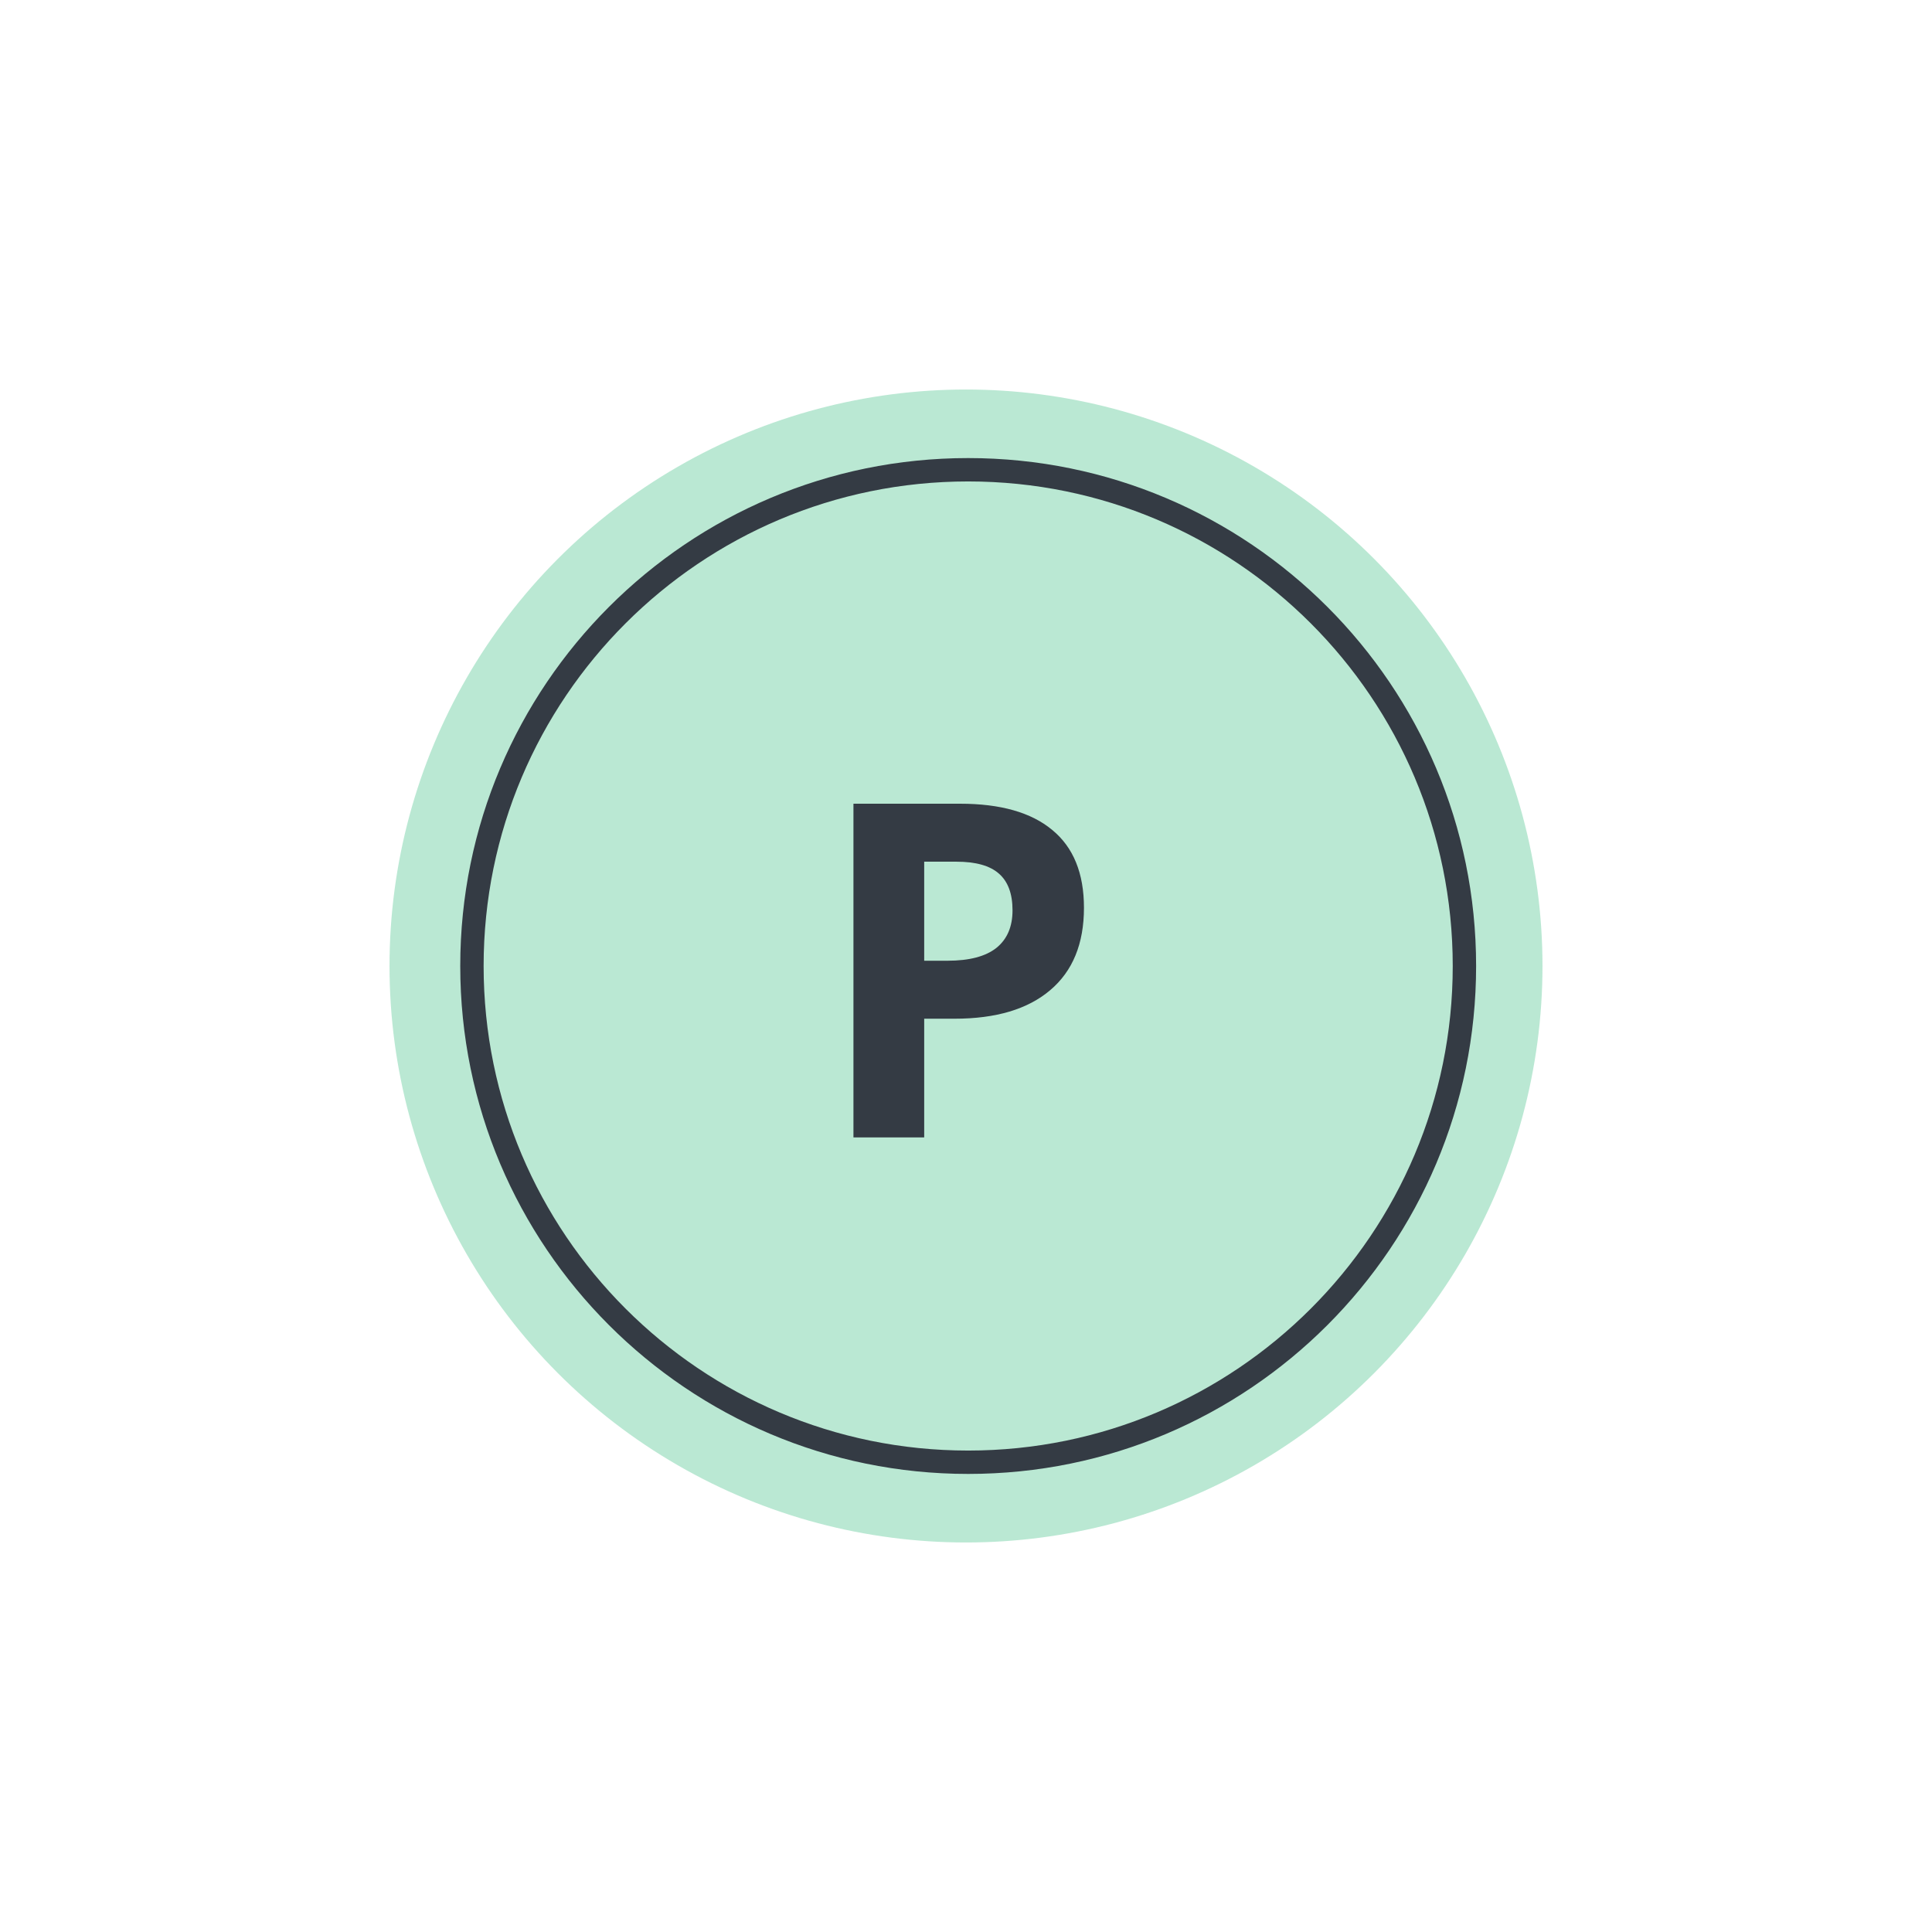
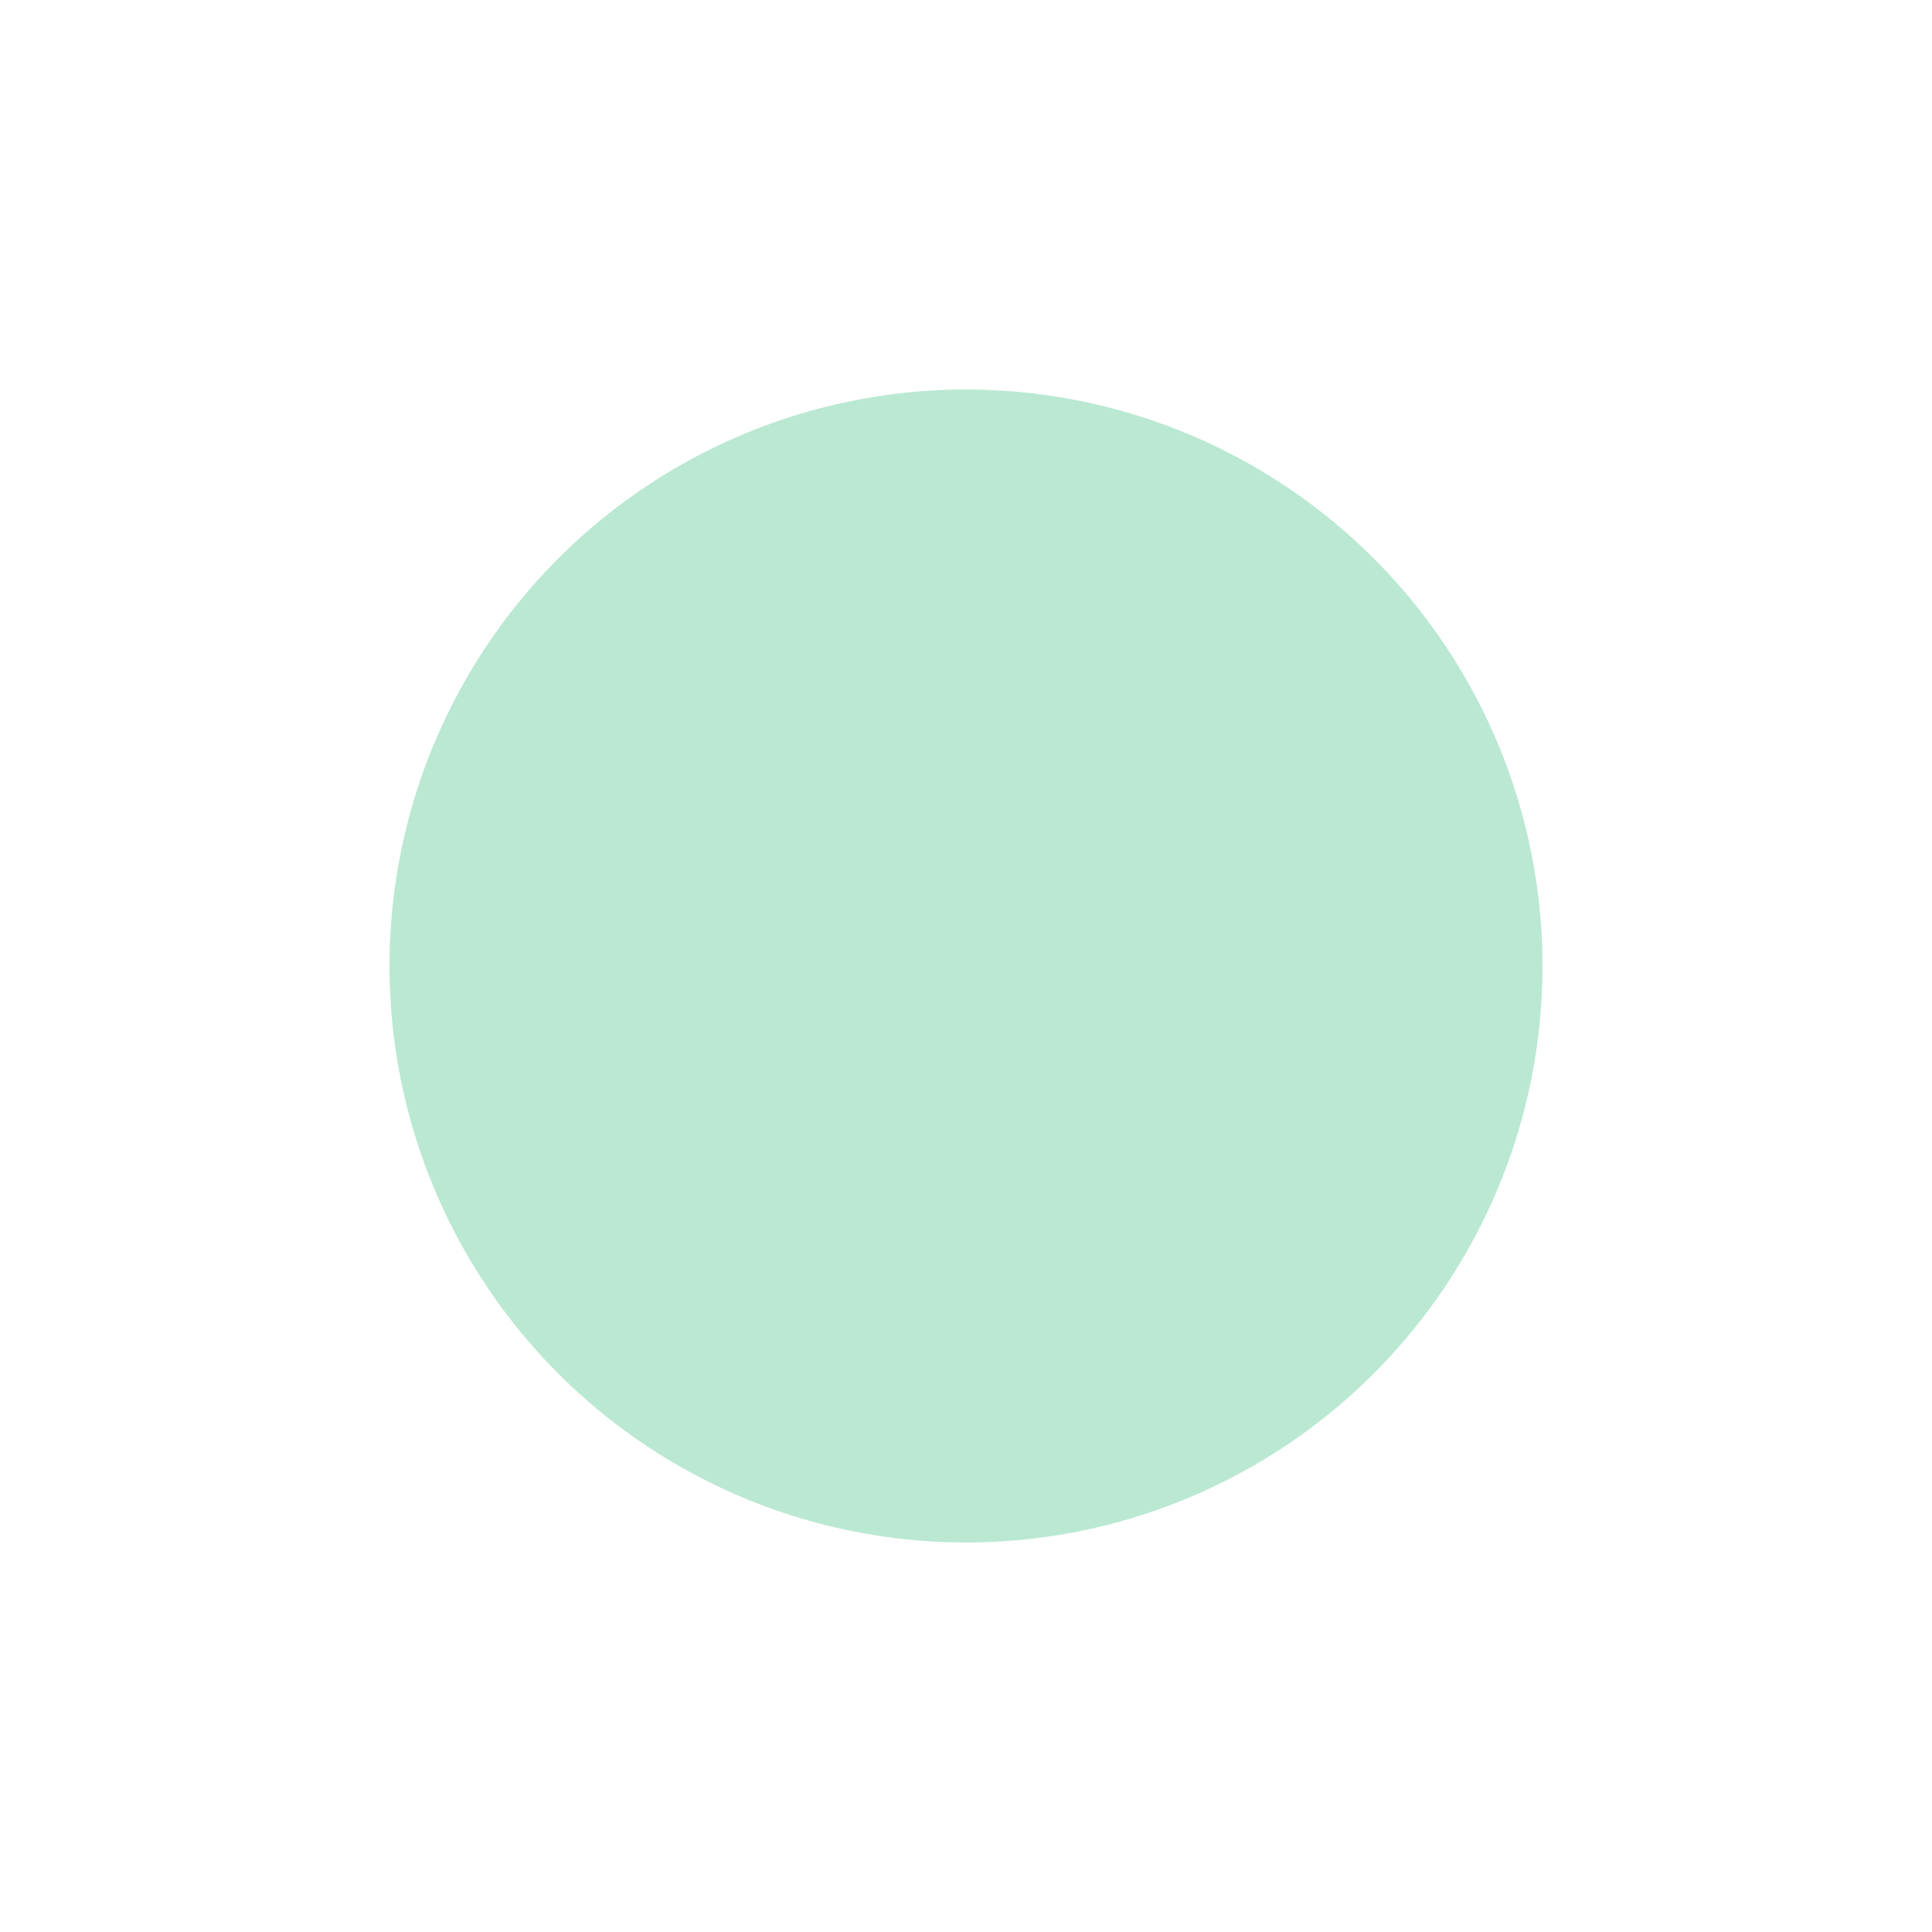
<svg xmlns="http://www.w3.org/2000/svg" width="124" height="124" viewBox="0 0 124 124" fill="none">
  <g filter="url(#filter0_f_989_191)">
    <circle cx="62" cy="62" r="37" fill="#9DDEC1" fill-opacity="0.7" />
  </g>
  <g clip-path="url(#clip0_989_191)">
    <path d="M59.317 61.662H60.812C62.208 61.662 63.253 61.389 63.946 60.842C64.64 60.285 64.986 59.48 64.986 58.425C64.986 57.36 64.693 56.574 64.107 56.066C63.531 55.559 62.623 55.305 61.383 55.305H59.317V61.662ZM69.571 58.264C69.571 60.568 68.849 62.331 67.403 63.552C65.968 64.772 63.922 65.383 61.266 65.383H59.317V73H54.776V51.584H61.617C64.215 51.584 66.188 52.145 67.535 53.269C68.893 54.382 69.571 56.047 69.571 58.264Z" fill="#343B44" />
  </g>
-   <path d="M62.14 93.85C79.73 93.85 93.99 79.59 93.99 62C93.99 44.41 79.73 30.15 62.14 30.15C44.55 30.15 30.29 44.41 30.29 62C30.29 79.59 44.55 93.85 62.14 93.85Z" stroke="#343B44" stroke-width="1.5" stroke-miterlimit="10" />
  <defs>
    <filter id="filter0_f_989_191" x="0" y="0" width="124" height="124" filterUnits="userSpaceOnUse" color-interpolation-filters="sRGB">
      <feFlood flood-opacity="0" result="BackgroundImageFix" />
      <feBlend mode="normal" in="SourceGraphic" in2="BackgroundImageFix" result="shape" />
      <feGaussianBlur stdDeviation="12.5" result="effect1_foregroundBlur_989_191" />
    </filter>
    <clipPath id="clip0_989_191">
-       <rect width="38" height="40" fill="white" transform="translate(43 42)" />
-     </clipPath>
+       </clipPath>
  </defs>
</svg>